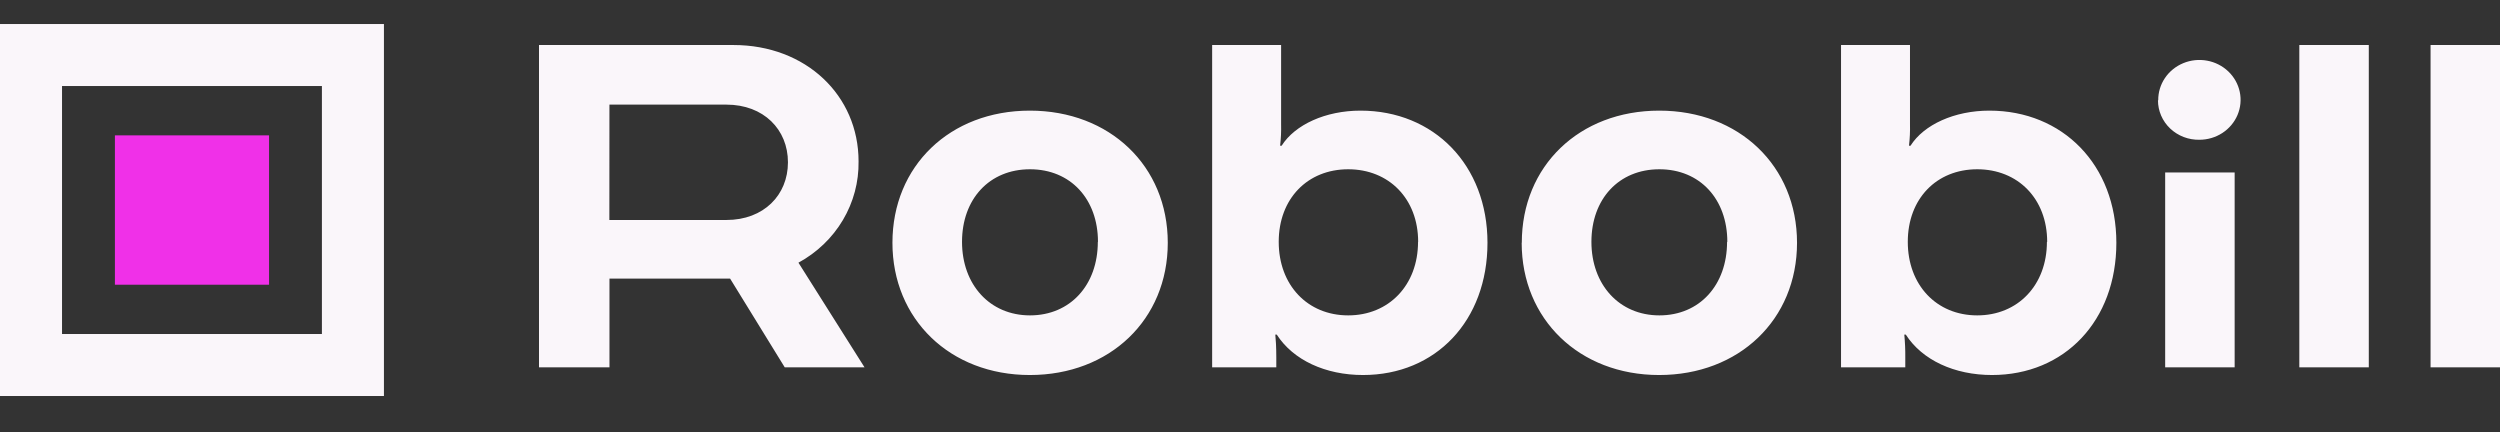
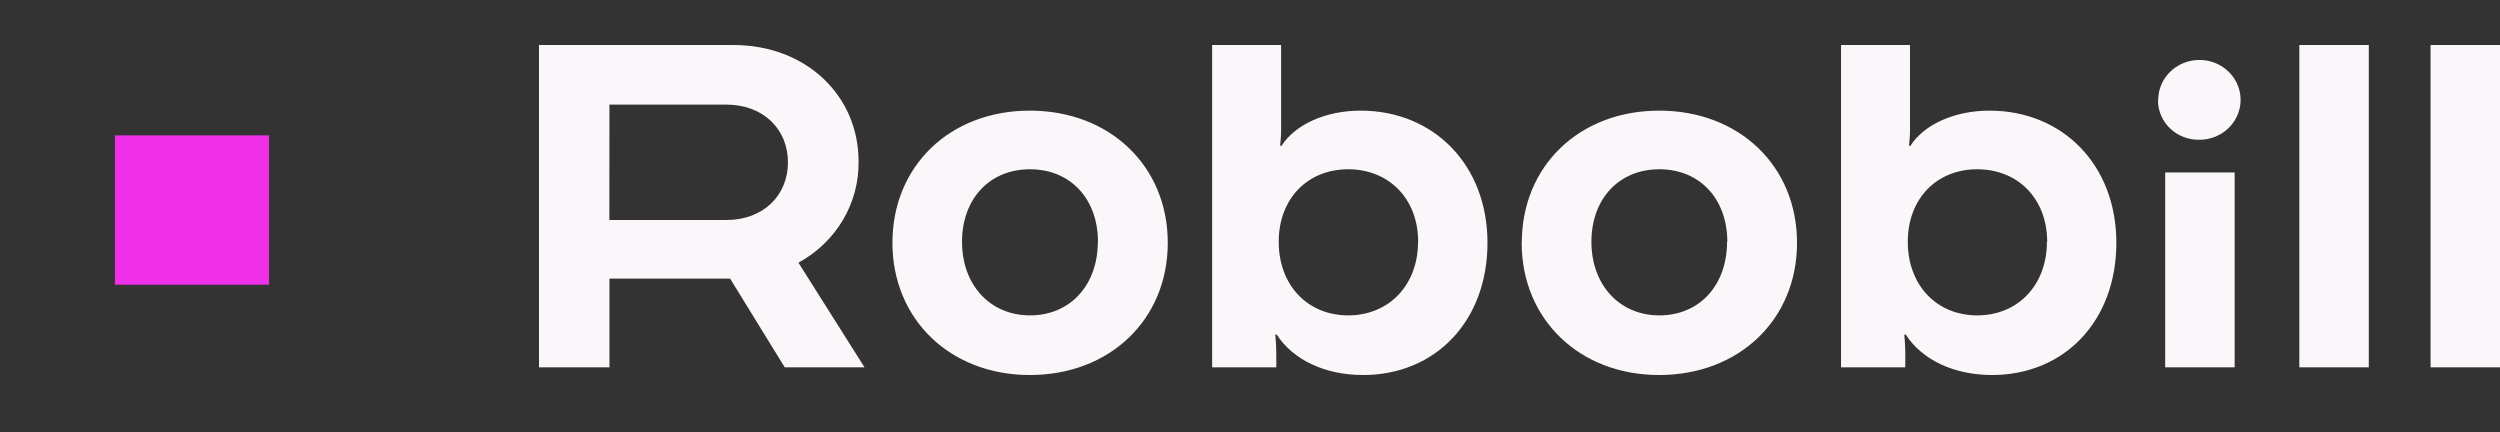
<svg xmlns="http://www.w3.org/2000/svg" width="711" height="123" viewBox="0 0 711 123" fill="none">
  <rect x="0" y="0" width="711" height="123" fill="#333333" stroke="none" />
-   <path fill-rule="evenodd" clip-rule="evenodd" d="M0 6.833H109.191V112.626H0V6.833ZM17.64 94.994H91.55V24.465H17.64V94.994Z" fill="#FAF6FA" />
  <path d="M76.519 38.497H32.68V80.972H76.519V38.497Z" fill="#F030E8" />
  <path d="M245.866 104.46L227.078 74.707C232.344 71.842 236.714 67.651 239.723 62.578C242.733 57.504 244.271 51.736 244.175 45.885C244.175 27.156 229.218 12.805 208.613 12.805H153.292V104.46H173.333V79.238H207.643L223.174 104.46H245.866ZM173.323 29.755H206.599C217.183 29.755 224.093 36.834 224.093 46.158C224.093 55.482 217.204 62.562 206.599 62.562H173.302L173.323 29.755ZM253.809 69.054C253.809 47.19 270.176 31.464 292.889 31.464C315.602 31.464 332.115 47.19 332.115 69.054C332.115 90.919 315.602 106.655 292.889 106.655C270.176 106.655 253.809 90.767 253.809 69.054ZM312.262 68.781C312.262 56.645 304.496 48.14 292.931 48.14C281.365 48.14 273.6 56.615 273.6 68.781C273.6 80.947 281.501 89.695 292.931 89.695C304.36 89.695 312.22 81.089 312.22 68.781H312.262ZM387.665 106.655C376.945 106.655 367.771 102.407 363.115 95.166H362.698C362.833 96.531 362.98 98.584 362.98 101.73V104.46H344.734V12.805H364.347V35.297C364.4 37.35 364.306 39.405 364.065 41.446H364.493C368.303 35.428 377.019 31.464 386.924 31.464C407.8 31.464 423.039 46.917 423.039 69.054C423.039 91.192 408.364 106.655 387.623 106.655H387.665ZM403.322 68.781C403.322 56.484 394.972 48.14 383.427 48.14C371.883 48.14 363.668 56.484 363.668 68.781C363.668 81.079 371.852 89.695 383.427 89.695C395.003 89.695 403.291 81.089 403.291 68.781H403.322ZM432.799 69.054C432.799 47.19 449.165 31.464 471.889 31.464C494.612 31.464 511.073 47.19 511.073 69.054C511.073 90.919 494.57 106.655 471.857 106.655C449.144 106.655 432.767 90.767 432.767 69.054H432.799ZM491.251 68.781C491.251 56.645 483.496 48.14 471.93 48.14C460.365 48.14 452.599 56.615 452.599 68.781C452.599 80.947 460.501 89.695 471.93 89.695C483.36 89.695 491.178 81.089 491.178 68.781H491.251ZM566.561 106.655C555.83 106.655 546.666 102.407 542.011 95.166H541.583C541.792 97.348 541.886 99.539 541.864 101.73V104.46H523.588V12.805H543.2V35.297C543.254 37.35 543.16 39.405 542.919 41.446H543.347C547.156 35.428 555.872 31.464 565.778 31.464C586.653 31.464 601.893 46.917 601.893 69.054C601.893 91.192 587.228 106.655 566.487 106.655H566.561ZM582.217 68.781C582.217 56.484 573.867 48.14 562.323 48.14C550.778 48.14 542.574 56.484 542.574 68.781C542.574 81.079 550.757 89.695 562.323 89.695C573.888 89.695 582.144 81.089 582.144 68.781H582.217ZM613.802 28.541C613.773 26.291 614.436 24.084 615.705 22.199C616.974 20.314 618.793 18.838 620.93 17.958C623.067 17.077 625.426 16.832 627.708 17.254C629.989 17.675 632.089 18.745 633.742 20.326C635.394 21.907 636.524 23.928 636.988 26.133C637.452 28.338 637.229 30.627 636.347 32.709C635.465 34.79 633.964 36.571 632.035 37.824C630.106 39.077 627.836 39.746 625.514 39.746C623.976 39.776 622.448 39.508 621.019 38.958C619.59 38.408 618.288 37.587 617.191 36.544C616.093 35.5 615.222 34.255 614.627 32.88C614.033 31.506 613.728 30.031 613.729 28.541H613.802ZM615.775 104.46V49.05H635.534V104.46H615.775ZM653.926 12.805H673.685V104.46H653.926V12.805ZM691.252 12.805H711V104.46H691.252V12.805Z" fill="#FAF6FA" />
</svg>